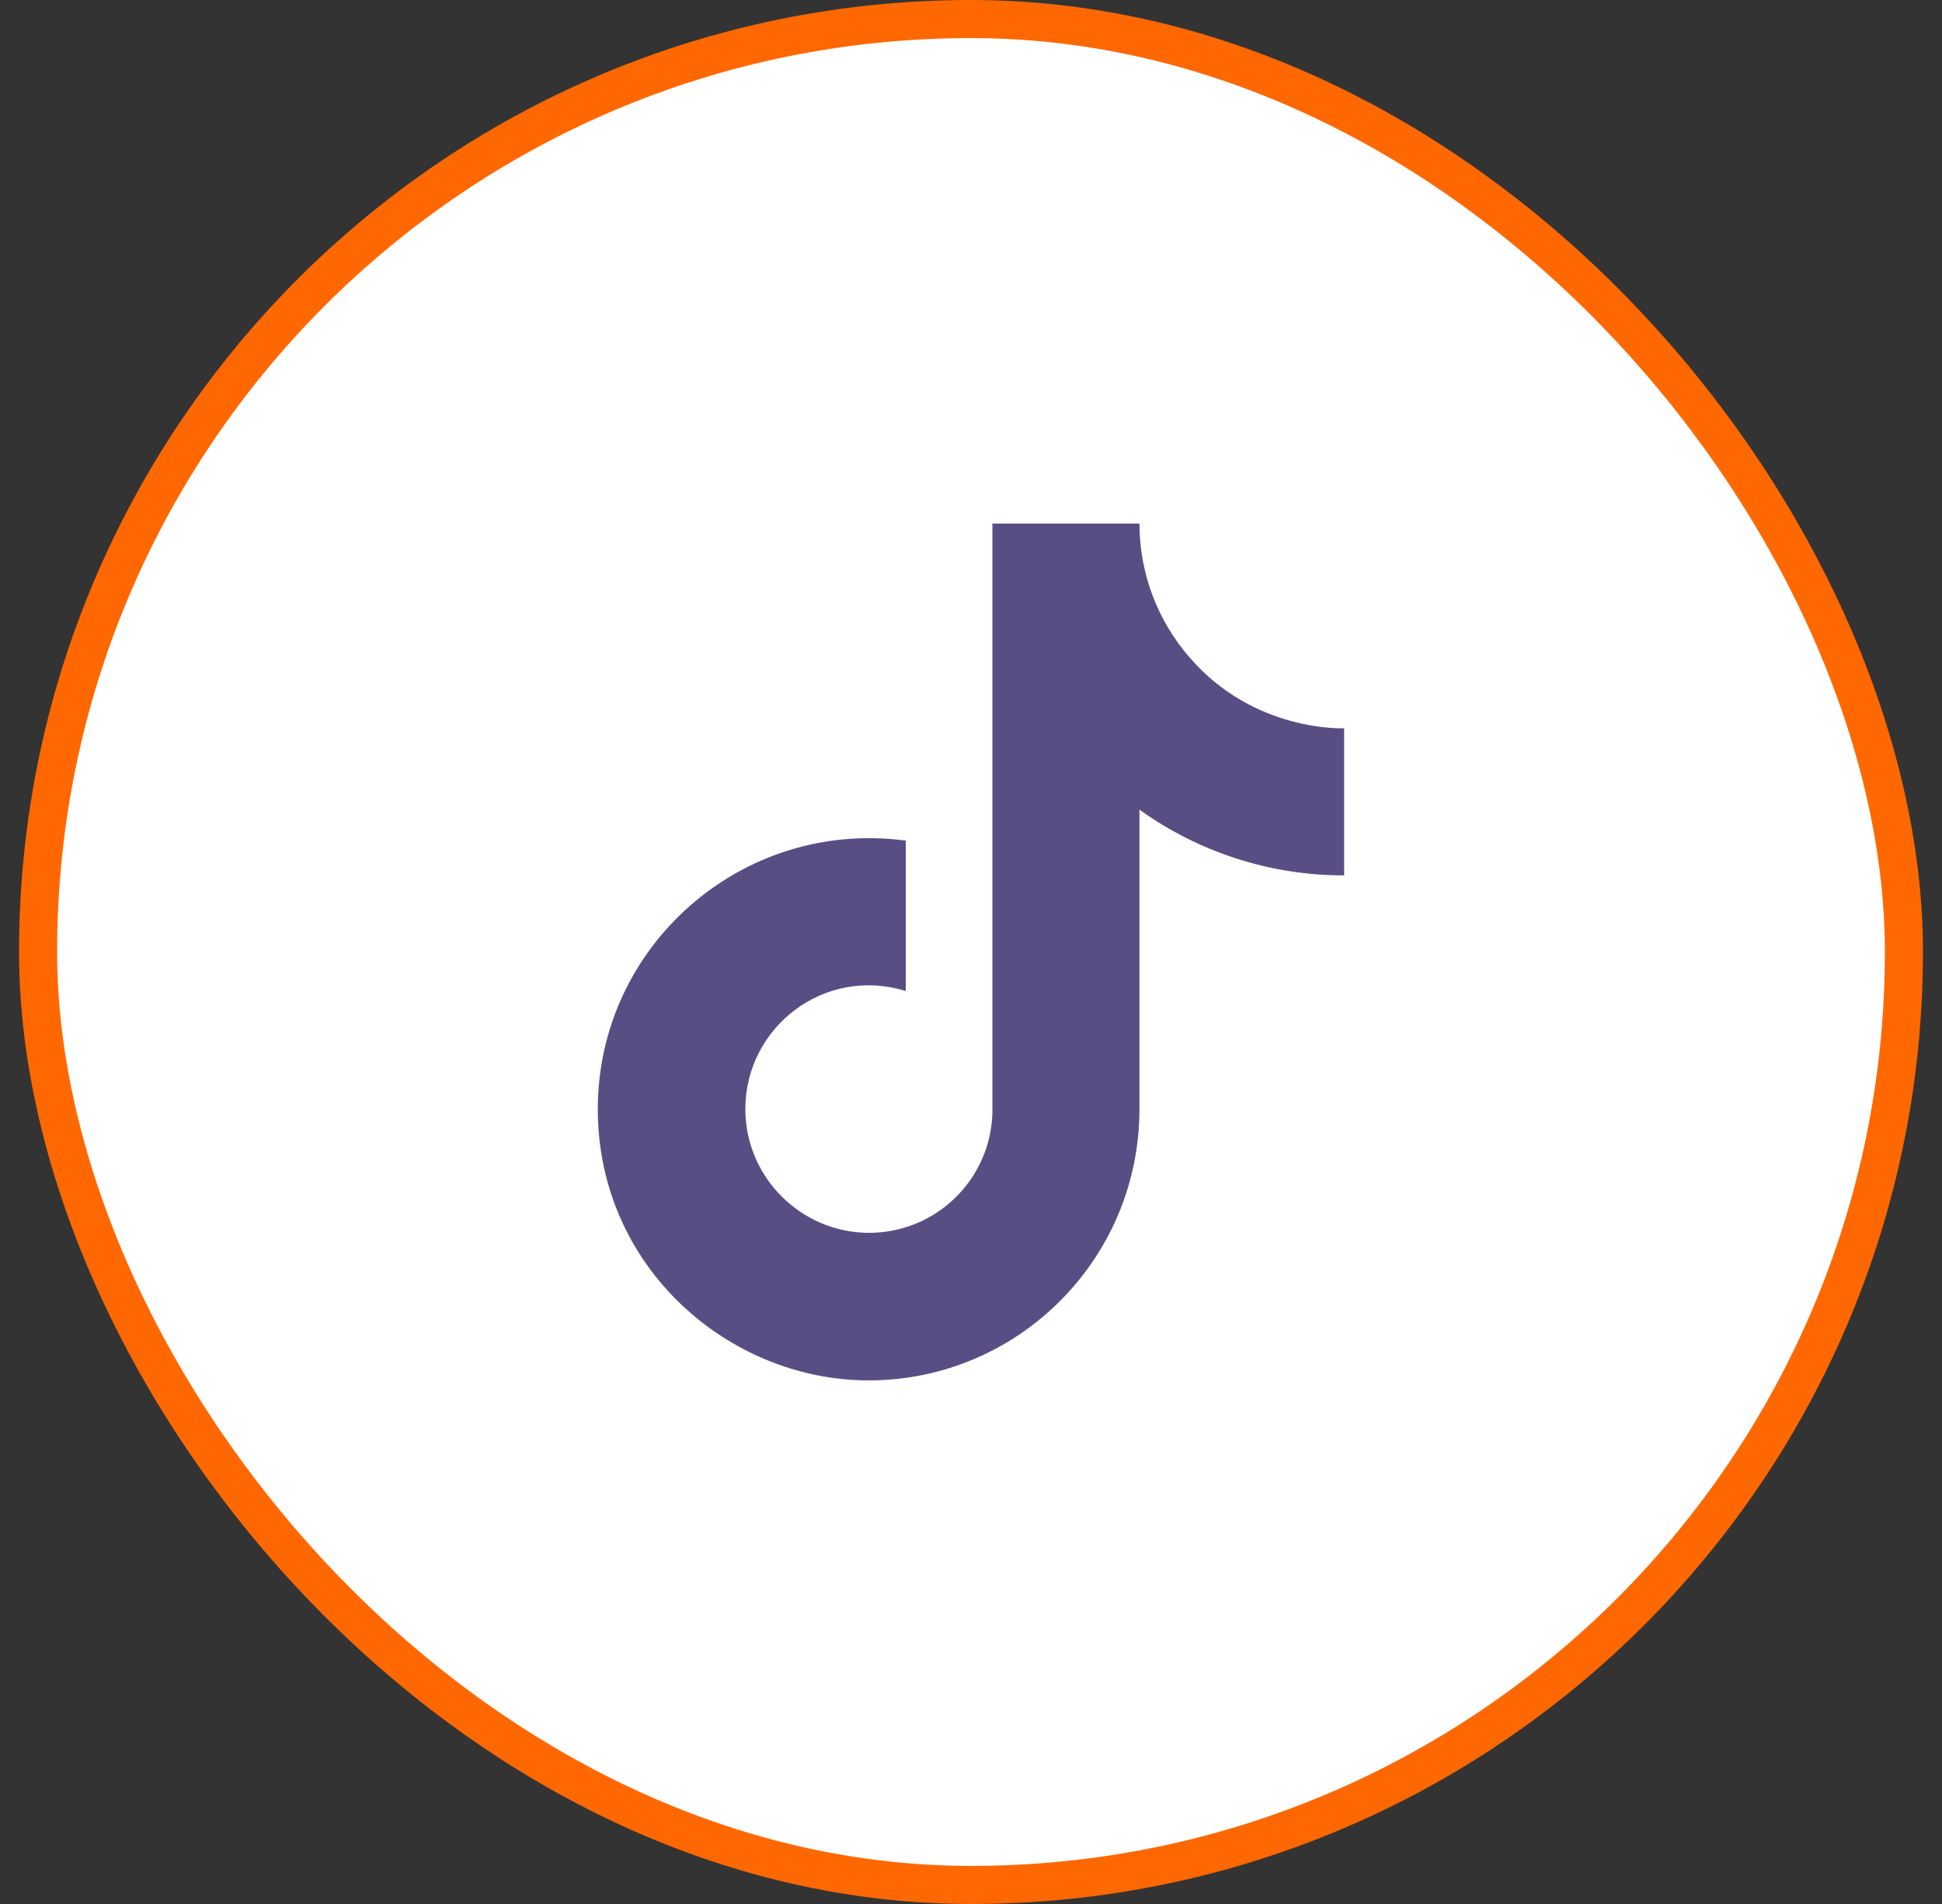
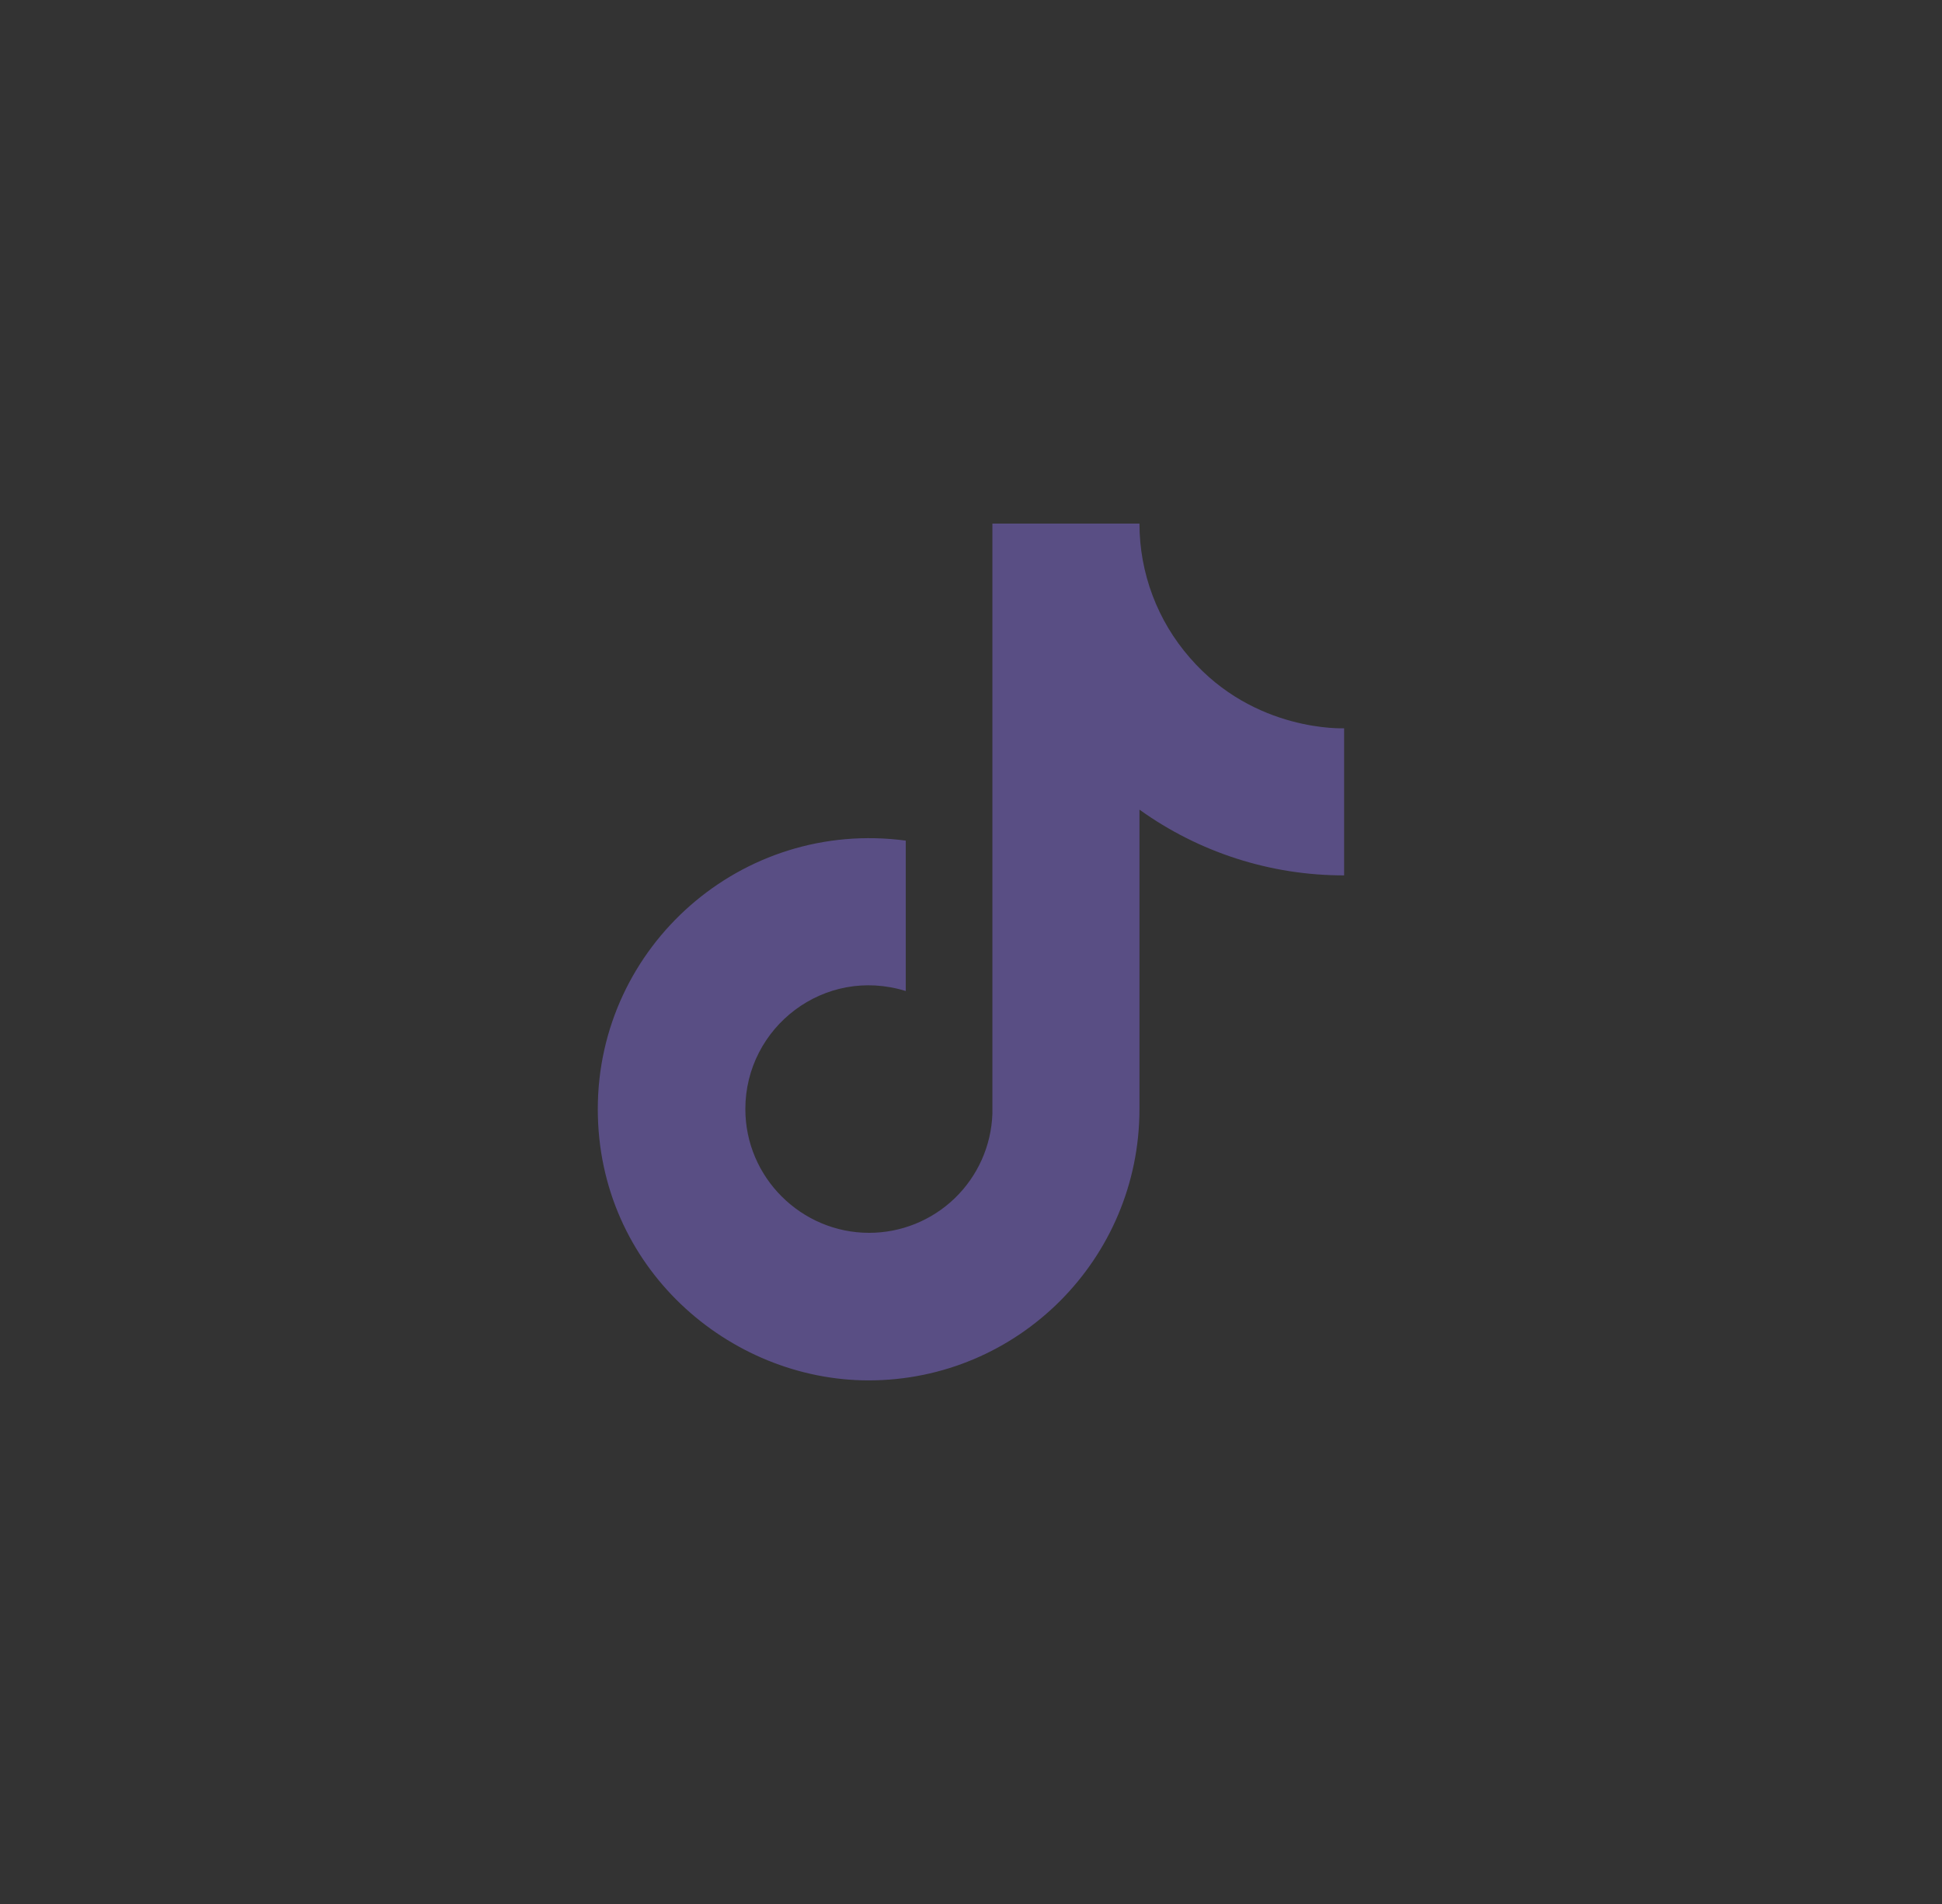
<svg xmlns="http://www.w3.org/2000/svg" width="51" height="50" viewBox="0 0 51 50" fill="none">
  <rect x="0" y="0" width="51" height="50" fill="#333333" stroke="none" />
-   <rect x="1" y="0.5" width="49" height="49" rx="24.5" fill="white" />
-   <rect x="1" y="0.5" width="49" height="49" rx="24.5" stroke="#FF6801" />
  <path d="M31.249 17.275C30.395 16.299 29.924 15.047 29.924 13.75H26.062V29.25C26.032 30.089 25.678 30.883 25.074 31.466C24.47 32.049 23.663 32.375 22.824 32.375C21.049 32.375 19.574 30.925 19.574 29.125C19.574 26.975 21.649 25.363 23.787 26.025V22.075C19.474 21.5 15.699 24.85 15.699 29.125C15.699 33.288 19.149 36.25 22.812 36.25C26.737 36.25 29.924 33.062 29.924 29.125V21.262C31.491 22.387 33.371 22.991 35.299 22.988V19.125C35.299 19.125 32.949 19.238 31.249 17.275Z" fill="#594E84" />
</svg>